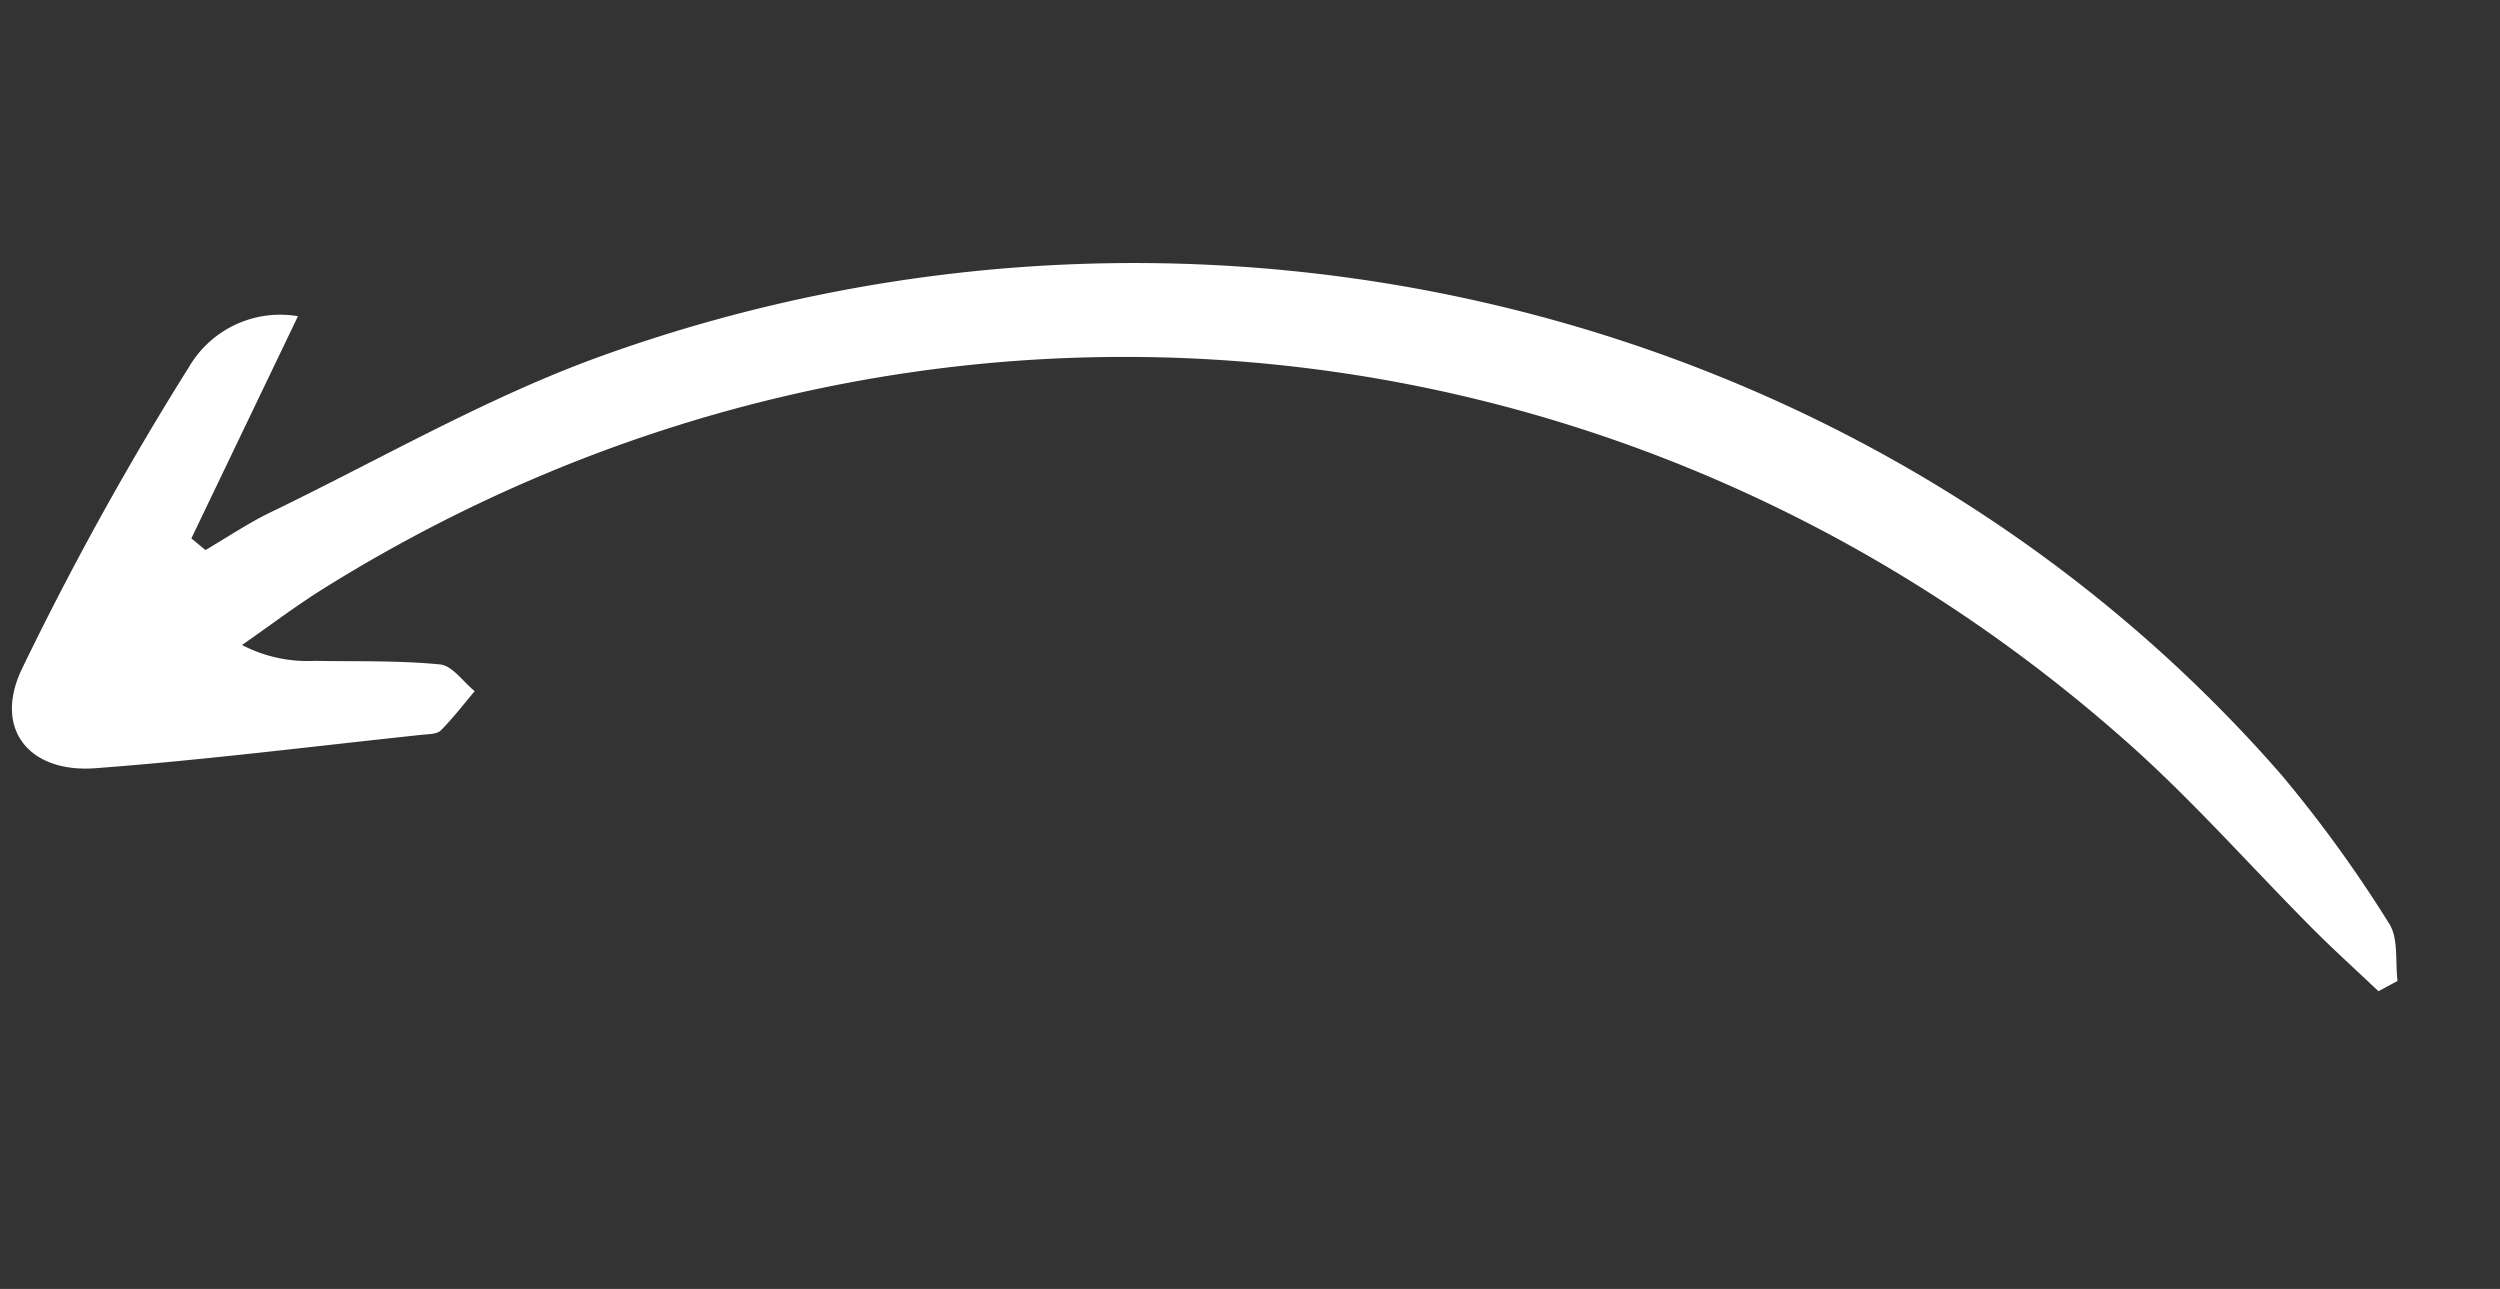
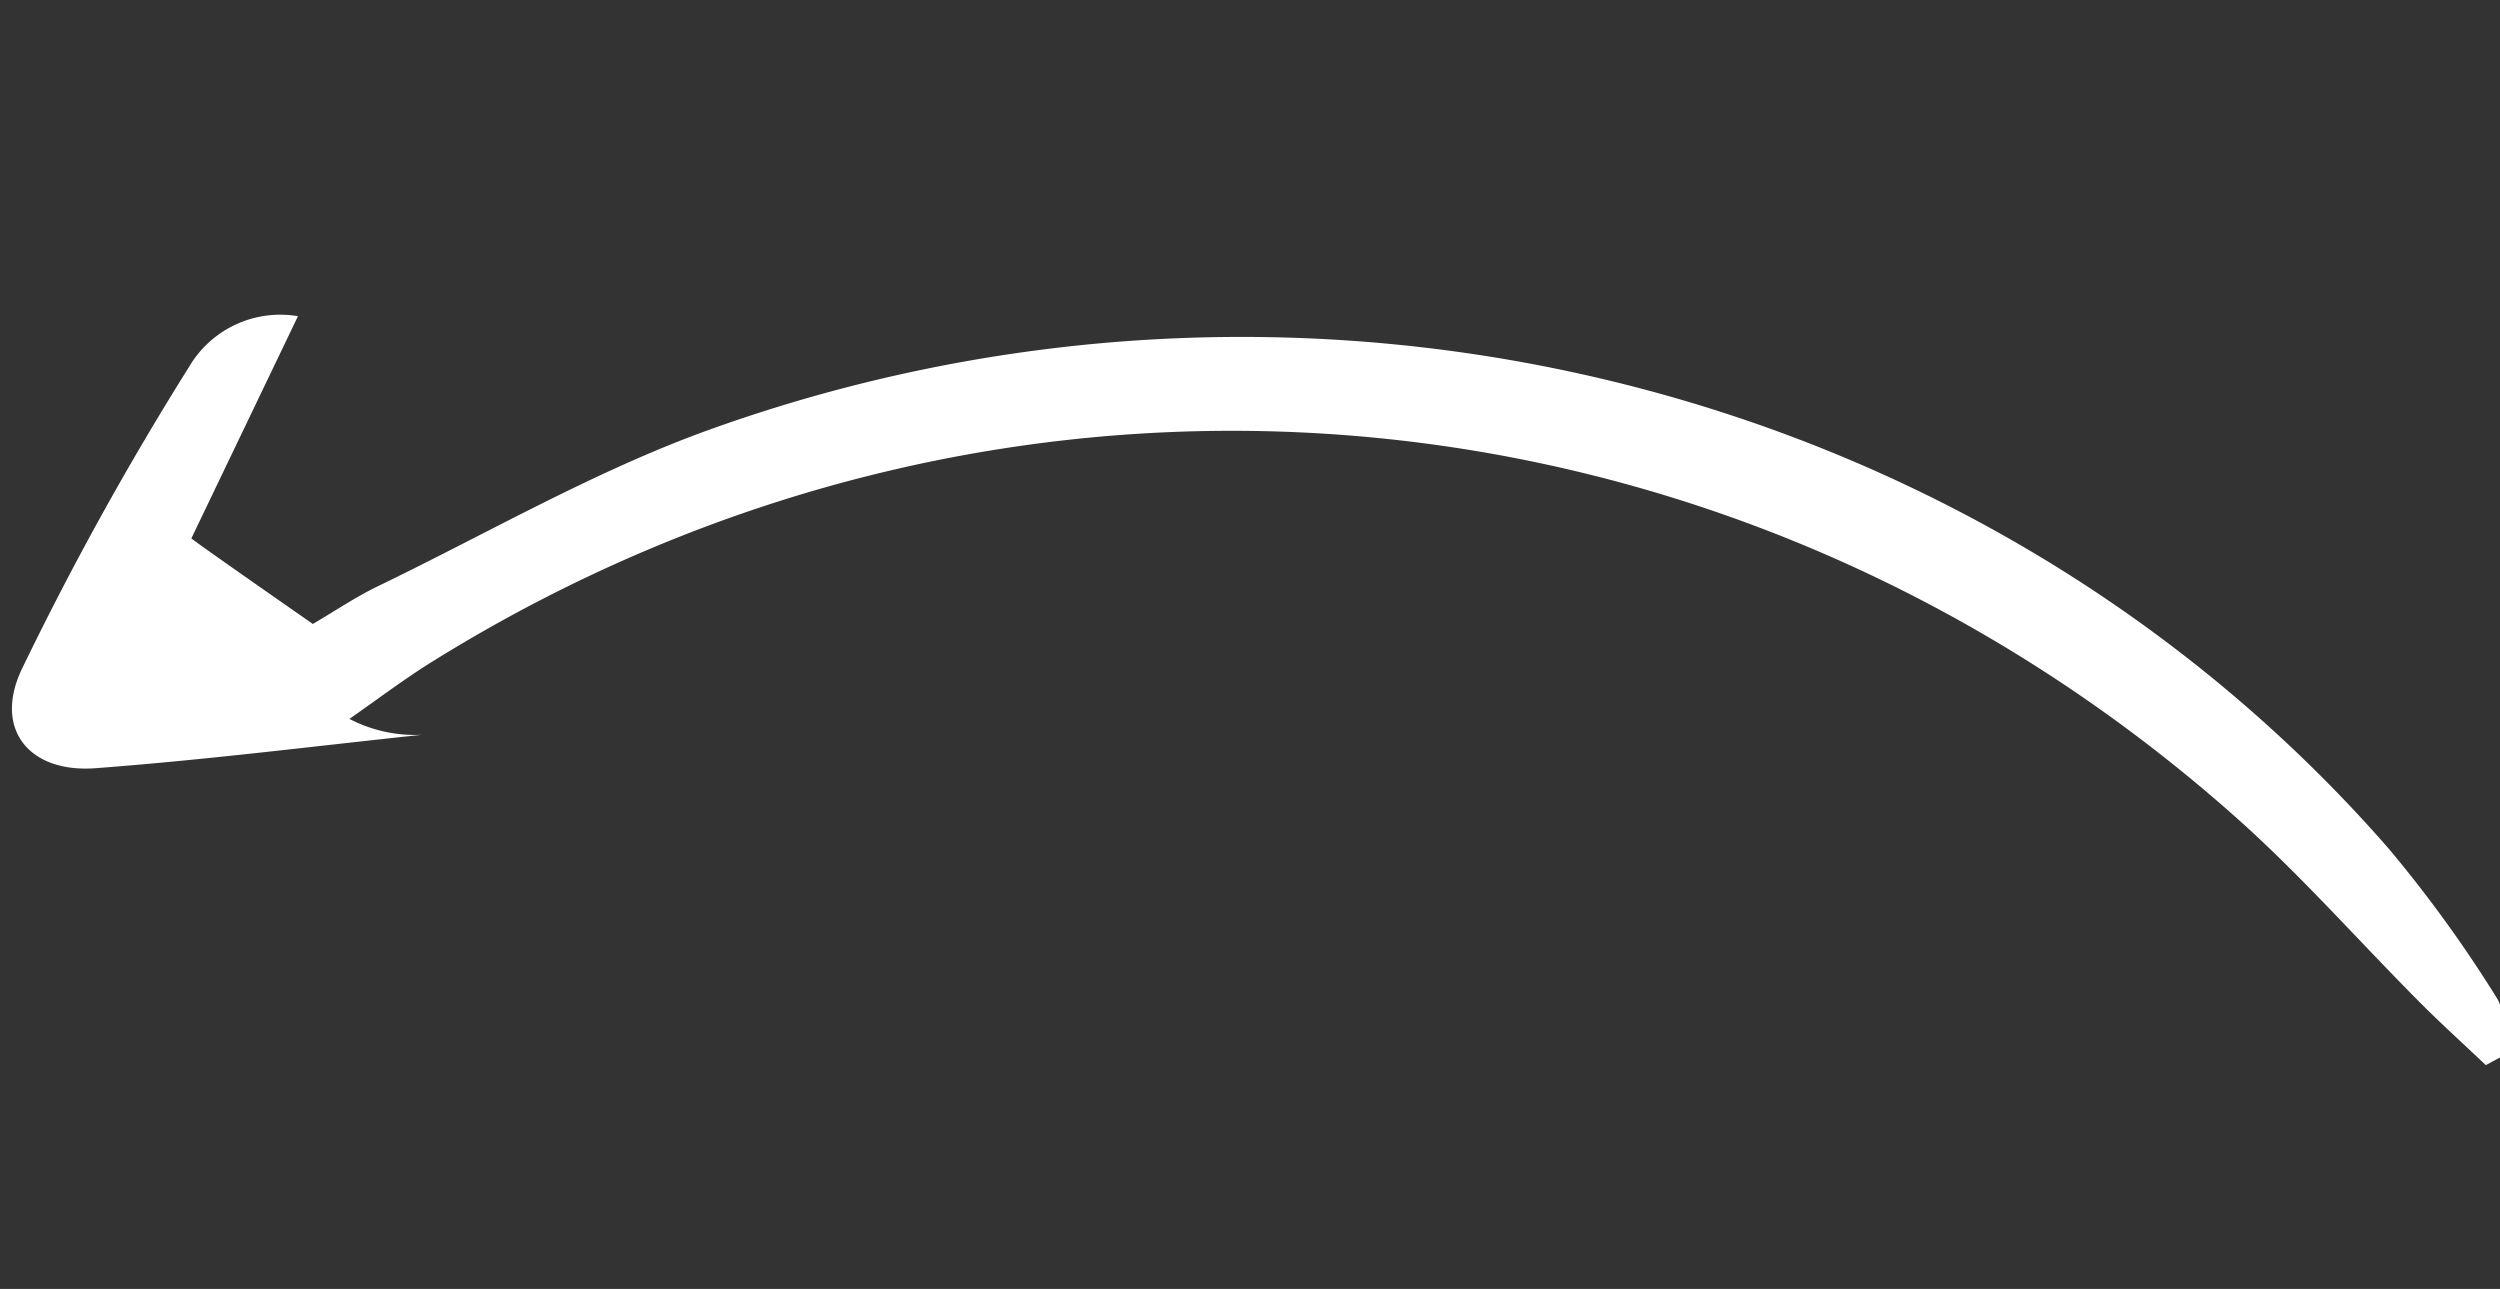
<svg xmlns="http://www.w3.org/2000/svg" width="197.415" height="101.782" viewBox="0 0 197.415 101.782">
  <rect x="0" y="0" width="197.415" height="101.782" fill="#333333" stroke="none" />
-   <path id="Path_12649" data-name="Path 12649" d="M19.819,10.932c6.125,1.371,12.248,2.745,18.992,4.255A8.35,8.35,0,0,0,32.95,7.7,247.491,247.491,0,0,0,6.67.192C1.571-.882-1.105,2.676.432,7.624,3,15.88,5.991,24.006,8.814,32.183c.165.478.3,1.123.658,1.348,1.155.724,2.411,1.29,3.628,1.916.513-1.05,1.569-2.171,1.442-3.139-.424-3.262-1.263-6.472-1.95-9.7a11.2,11.2,0,0,1-.073-5.883c1.949,1.768,3.98,3.456,5.836,5.316,37.724,37.828,45.82,94.518,20.1,141.582-3.288,6.017-7.321,11.625-10.972,17.445-1.272,2.028-2.438,4.123-3.653,6.187l1.131,1.287c1.445-.532,3.3-.672,4.265-1.669a102.664,102.664,0,0,0,9.517-10.912c28.6-39.451,29.71-94.242,2.452-136.63-5.2-8.083-11.885-15.211-17.937-22.74-1.244-1.55-2.716-2.916-4.084-4.368Q19.5,11.576,19.819,10.932Z" transform="translate(0 59.369) rotate(-77)" fill="#fff" />
+   <path id="Path_12649" data-name="Path 12649" d="M19.819,10.932c6.125,1.371,12.248,2.745,18.992,4.255A8.35,8.35,0,0,0,32.95,7.7,247.491,247.491,0,0,0,6.67.192C1.571-.882-1.105,2.676.432,7.624,3,15.88,5.991,24.006,8.814,32.183a11.2,11.2,0,0,1-.073-5.883c1.949,1.768,3.98,3.456,5.836,5.316,37.724,37.828,45.82,94.518,20.1,141.582-3.288,6.017-7.321,11.625-10.972,17.445-1.272,2.028-2.438,4.123-3.653,6.187l1.131,1.287c1.445-.532,3.3-.672,4.265-1.669a102.664,102.664,0,0,0,9.517-10.912c28.6-39.451,29.71-94.242,2.452-136.63-5.2-8.083-11.885-15.211-17.937-22.74-1.244-1.55-2.716-2.916-4.084-4.368Q19.5,11.576,19.819,10.932Z" transform="translate(0 59.369) rotate(-77)" fill="#fff" />
</svg>